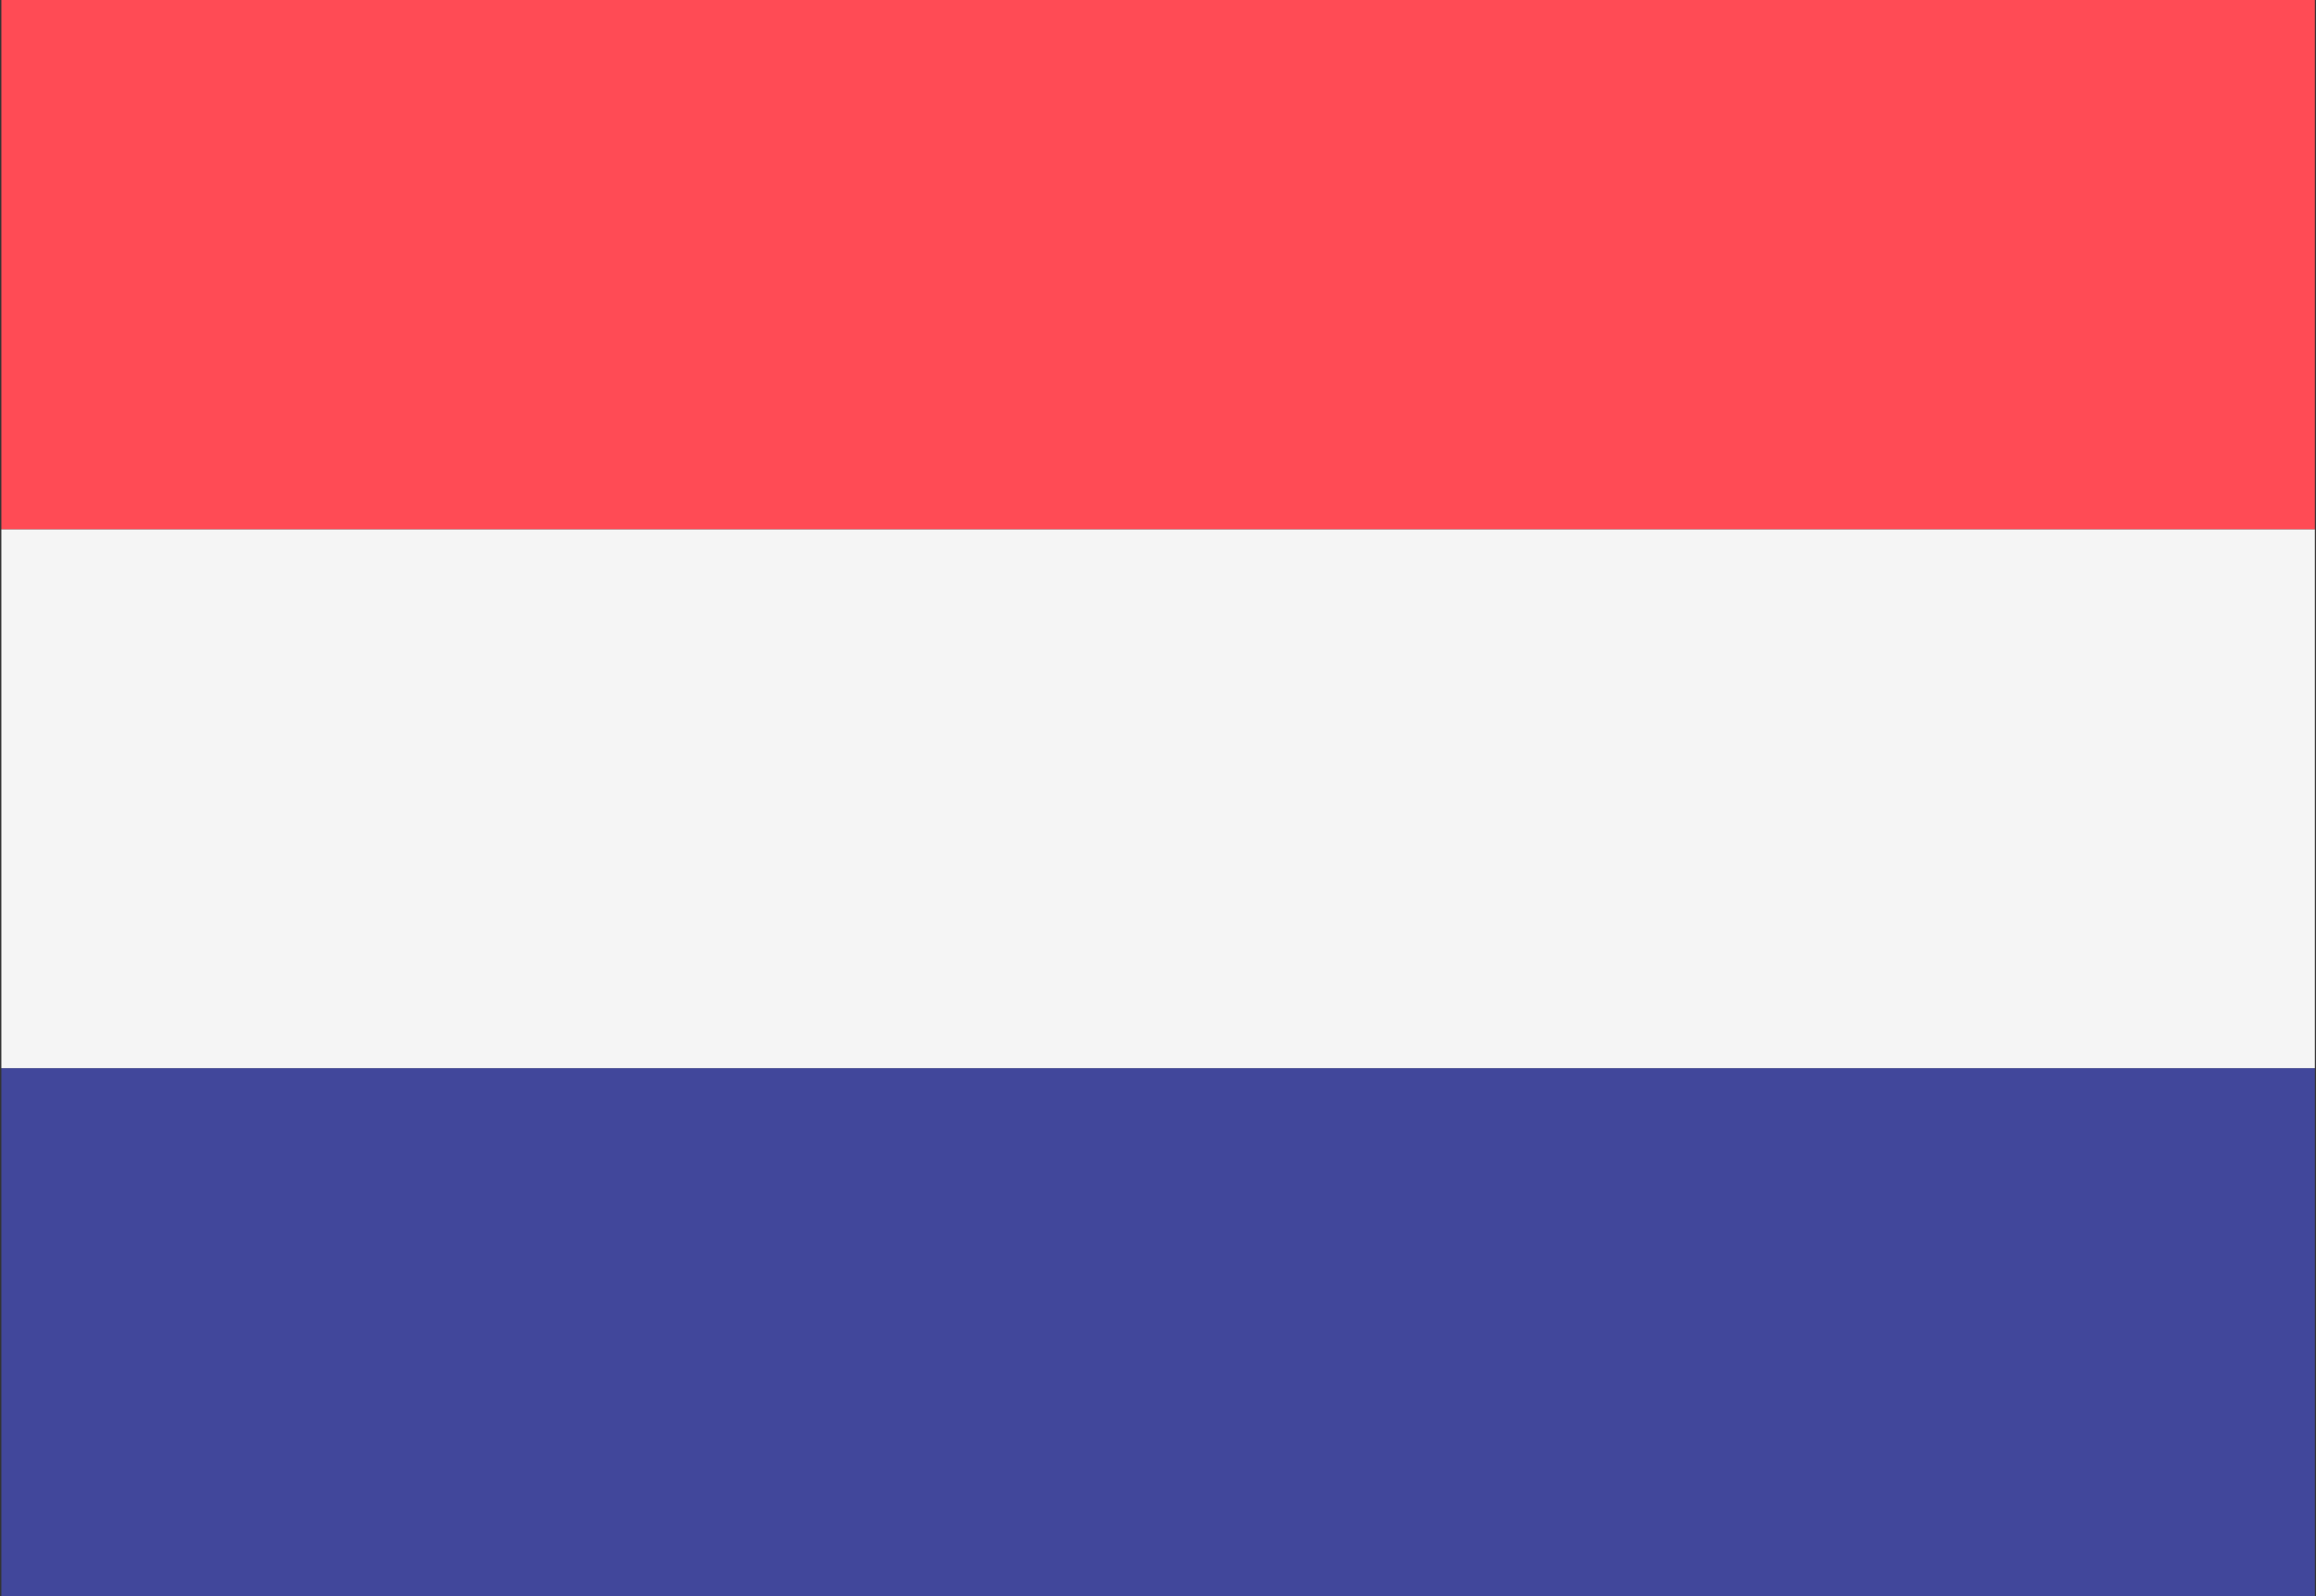
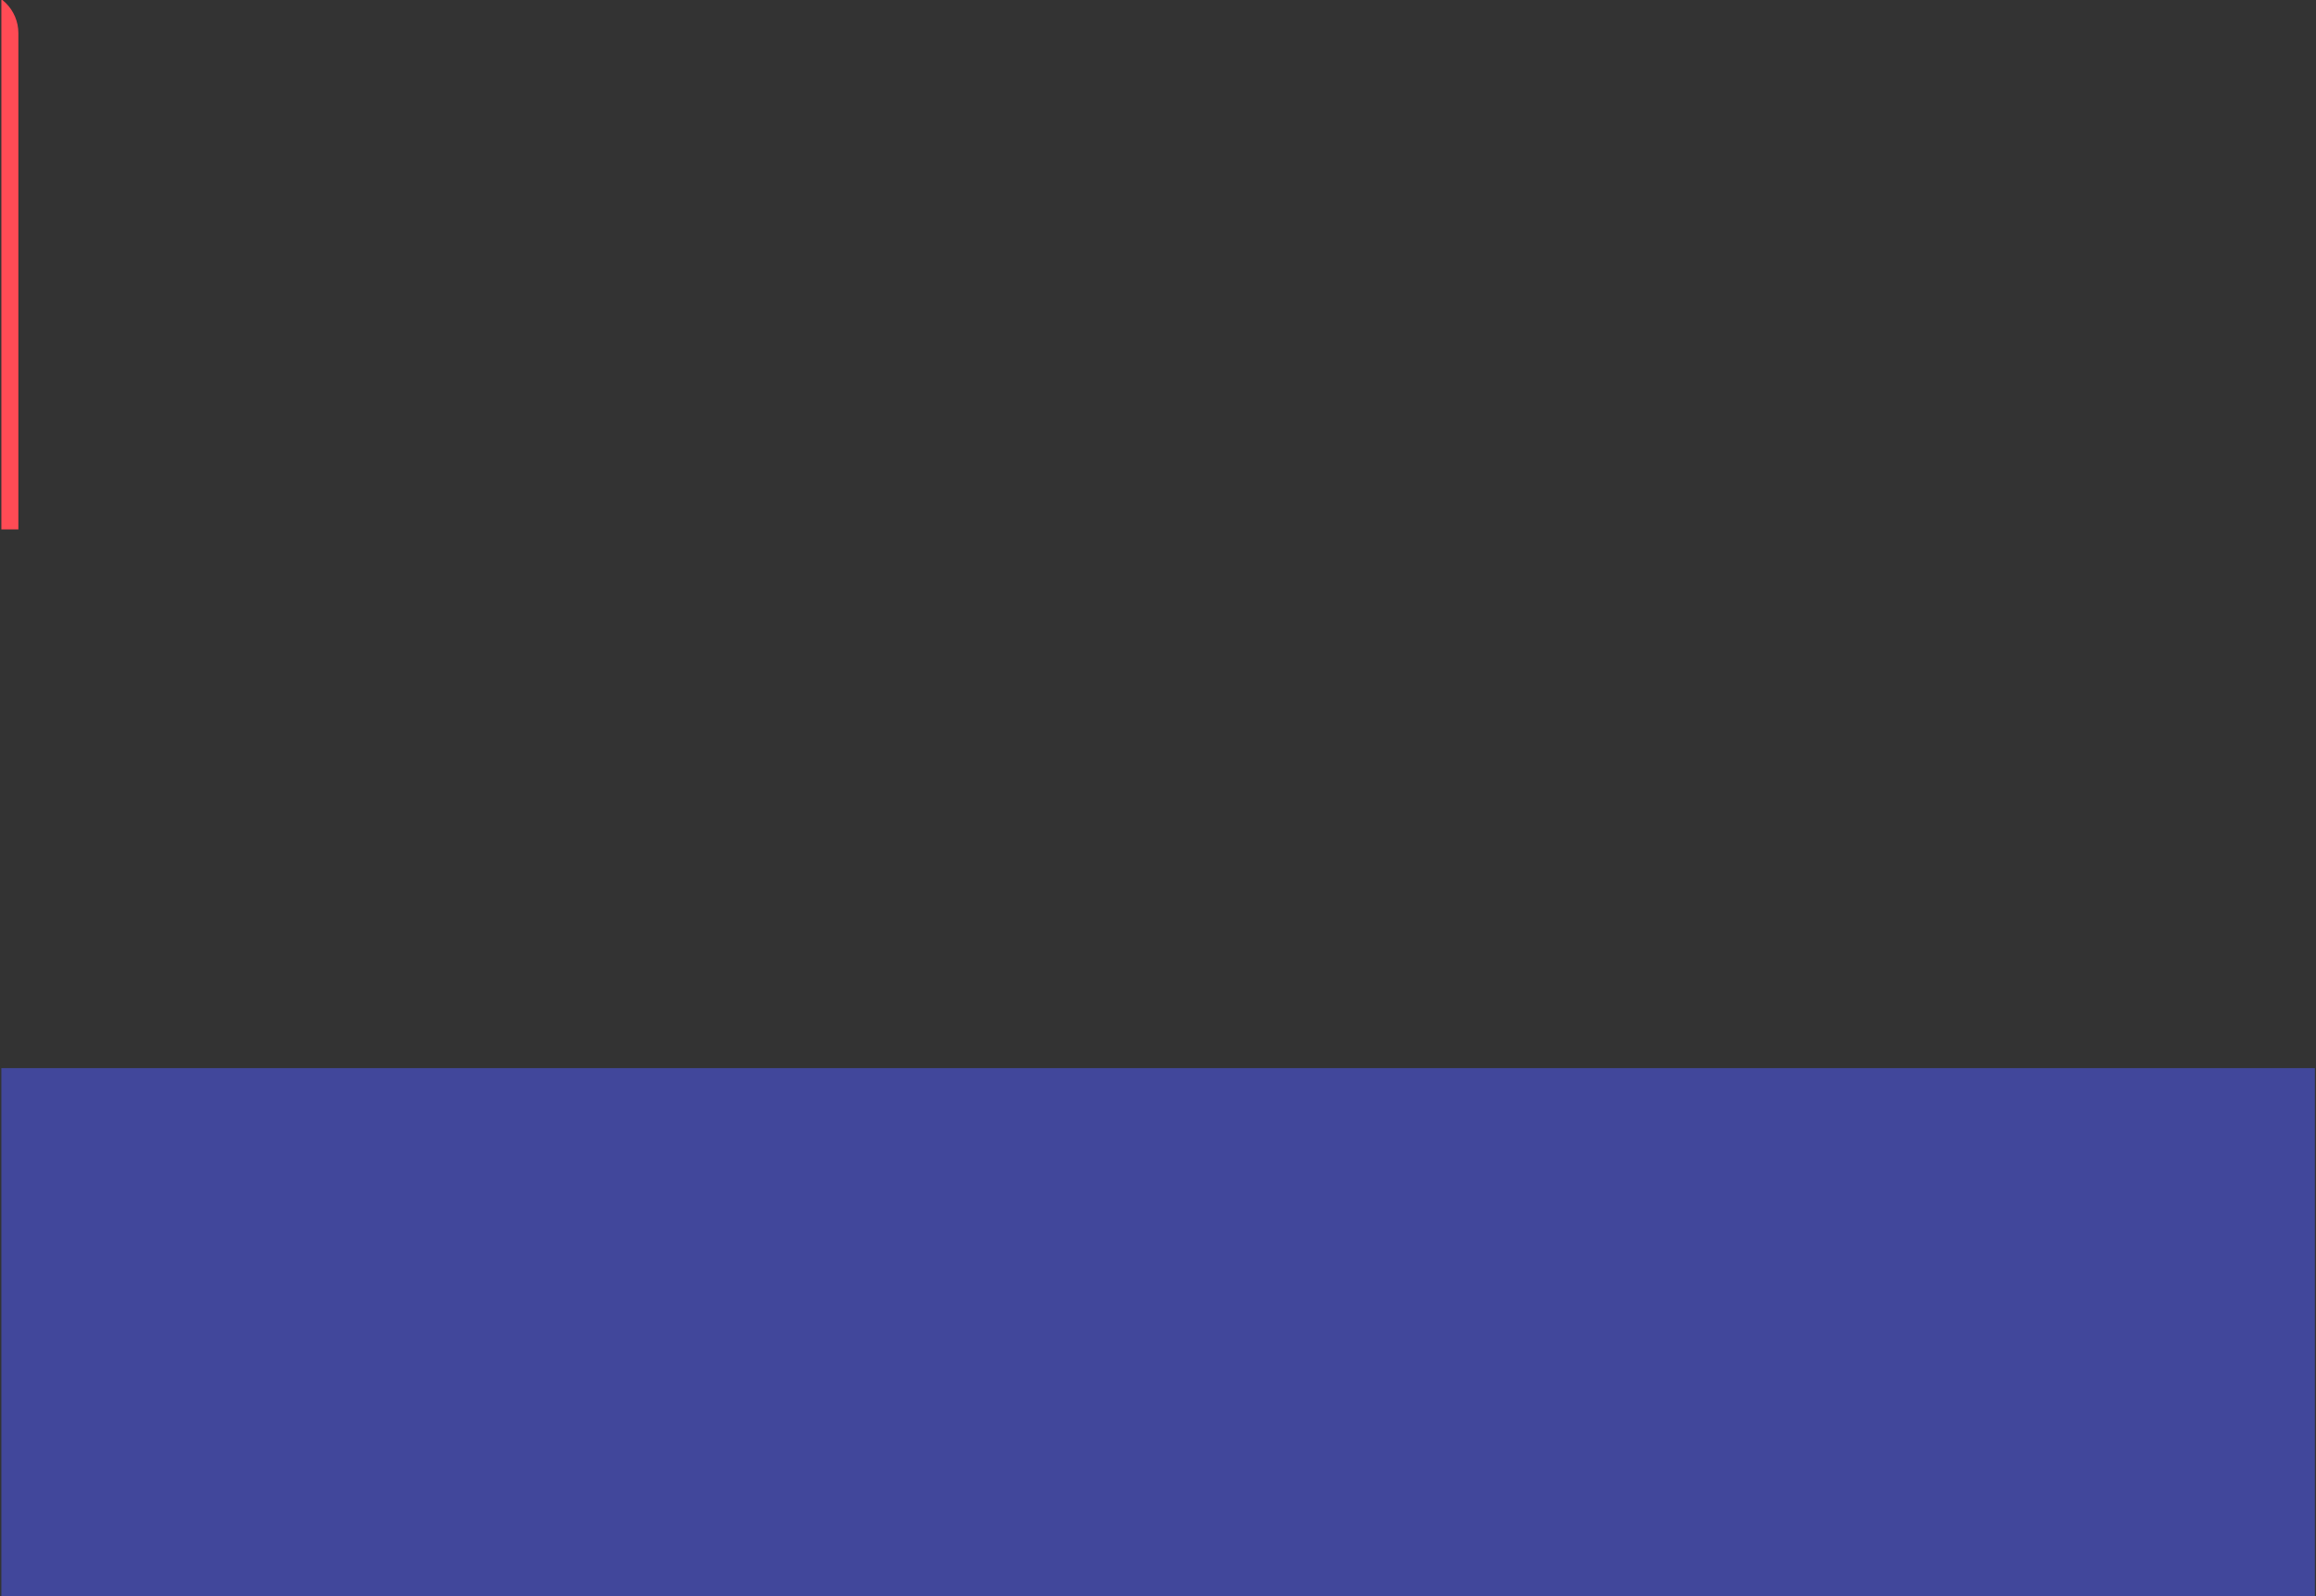
<svg xmlns="http://www.w3.org/2000/svg" id="Layer_1" viewBox="0 0 102.09 70.36">
  <rect x="0" y="0" width="102.09" height="70.36" fill="#333333" stroke="none" />
  <defs>
    <style>.cls-1{fill:none;}.cls-2{clip-path:url(#clippath);}.cls-3{fill:#f5f5f5;}.cls-4{fill:#ff4b55;}.cls-5{fill:#41479b;}</style>
    <clipPath id="clippath">
      <rect class="cls-1" x=".06" y="-.01" width="101.98" height="70.39" />
    </clipPath>
  </defs>
  <g class="cls-2">
    <g>
-       <path class="cls-4" d="M105.64,23.34H-2.93V1.46C-2.93,.43-2.09-.41-1.06-.41H103.77c1.03,0,1.87,.84,1.87,1.87V23.34h0Z" />
+       <path class="cls-4" d="M105.64,23.34H-2.93V1.46C-2.93,.43-2.09-.41-1.06-.41c1.03,0,1.87,.84,1.87,1.87V23.34h0Z" />
      <path class="cls-5" d="M103.77,70.84H-1.06c-1.03,0-1.87-.84-1.87-1.87v-21.88H105.64v21.88c0,1.03-.84,1.87-1.87,1.87Z" />
-       <rect class="cls-3" x="-2.93" y="23.34" width="108.57" height="23.75" />
    </g>
  </g>
</svg>